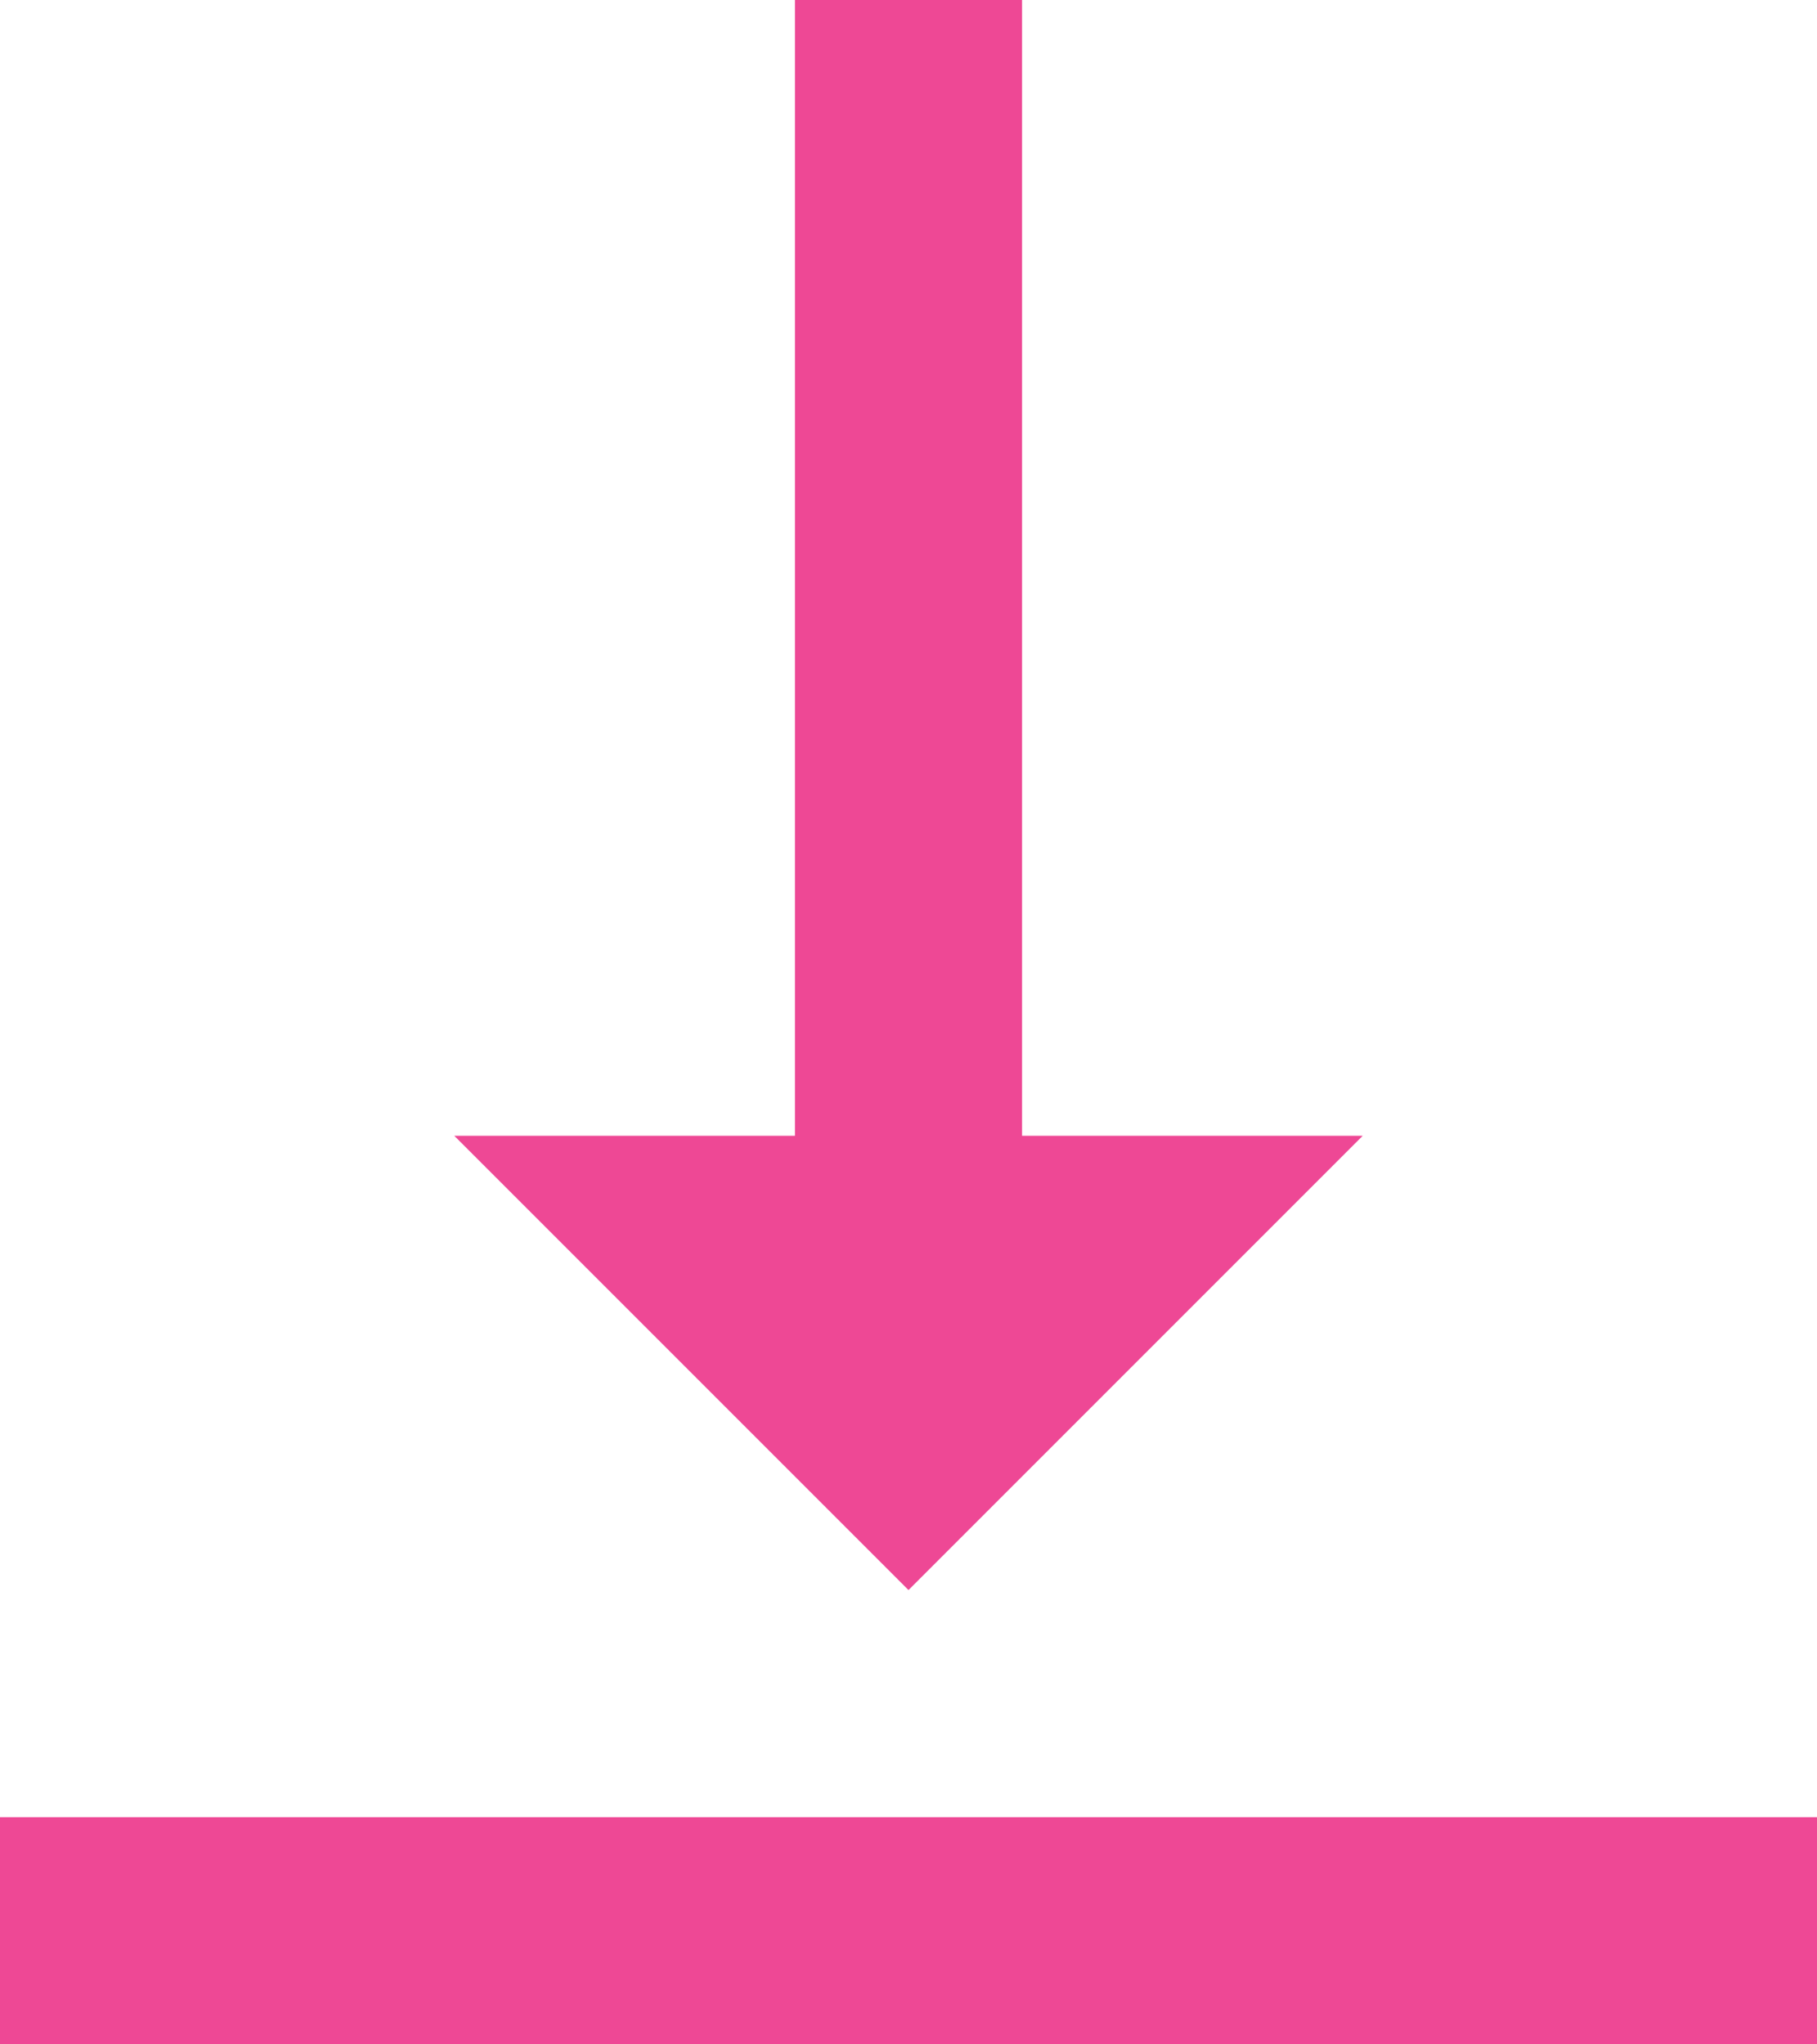
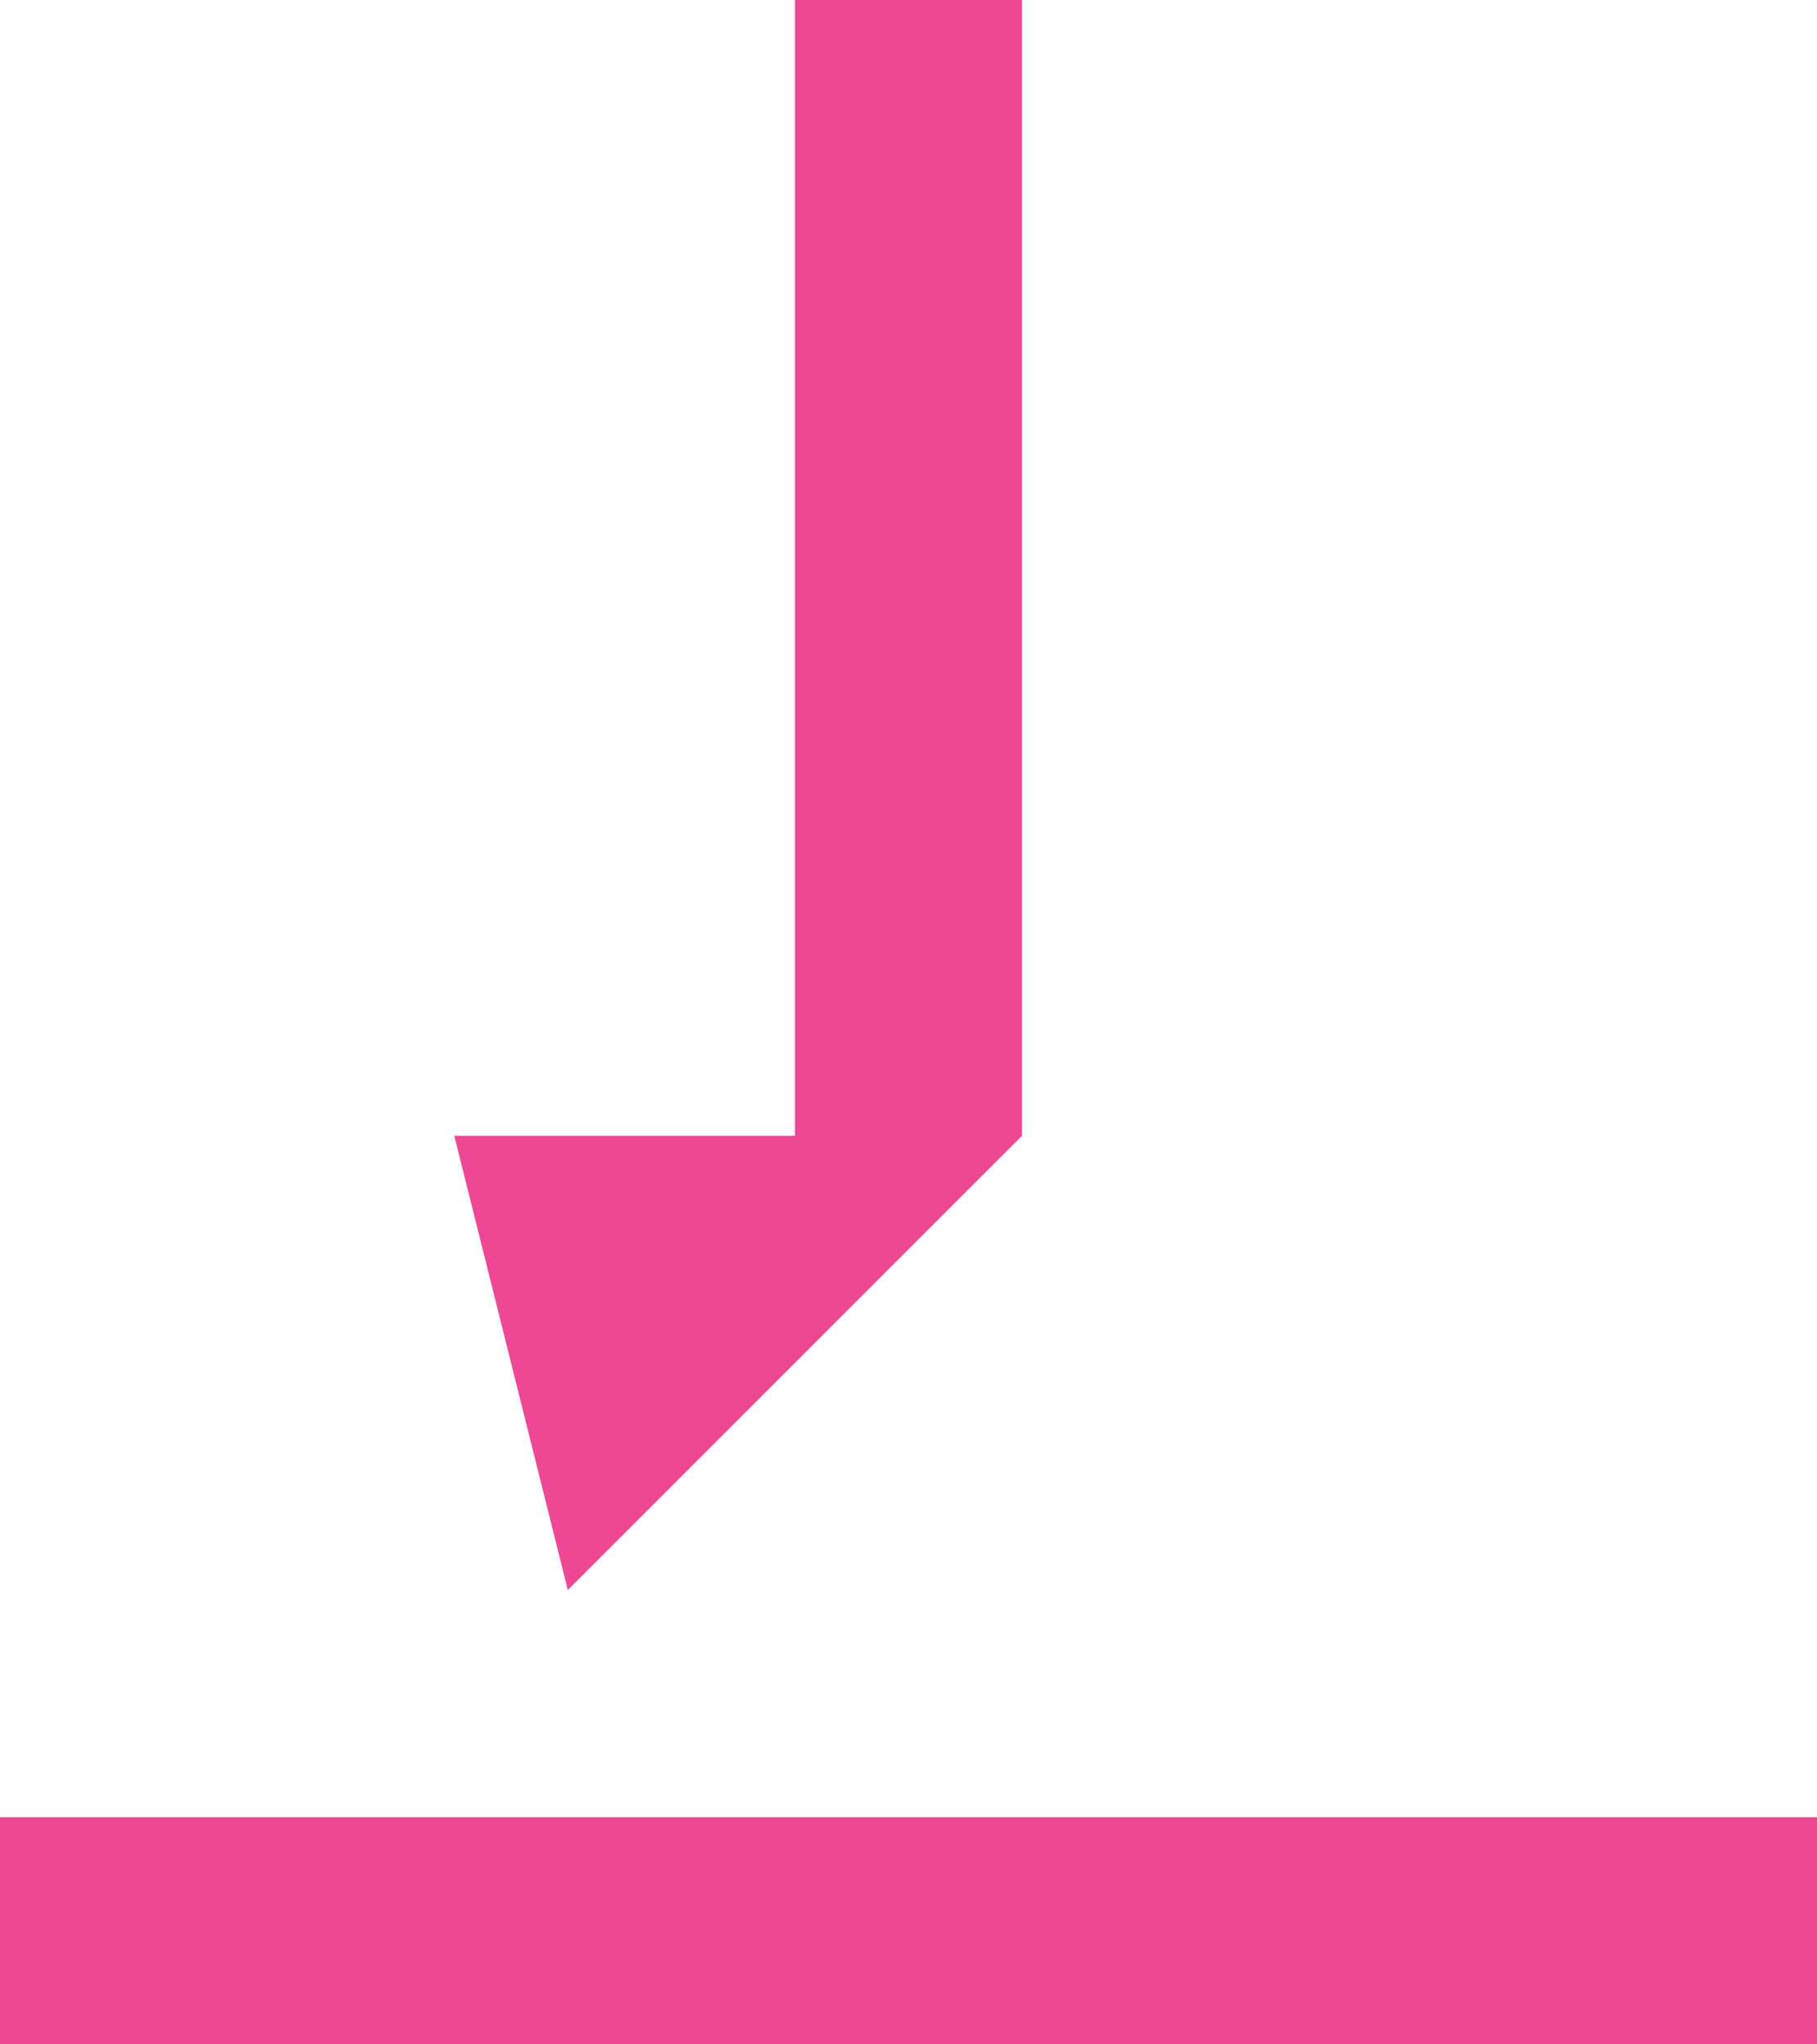
<svg xmlns="http://www.w3.org/2000/svg" width="16" height="18" viewBox="0 0 16 18">
-   <path id="brochure-icon" d="M8,13h3V3h2V13h3l-4,4ZM4,21V19H20v2Z" transform="translate(-4 -3)" fill="#ee4895" />
+   <path id="brochure-icon" d="M8,13h3V3h2V13l-4,4ZM4,21V19H20v2Z" transform="translate(-4 -3)" fill="#ee4895" />
</svg>